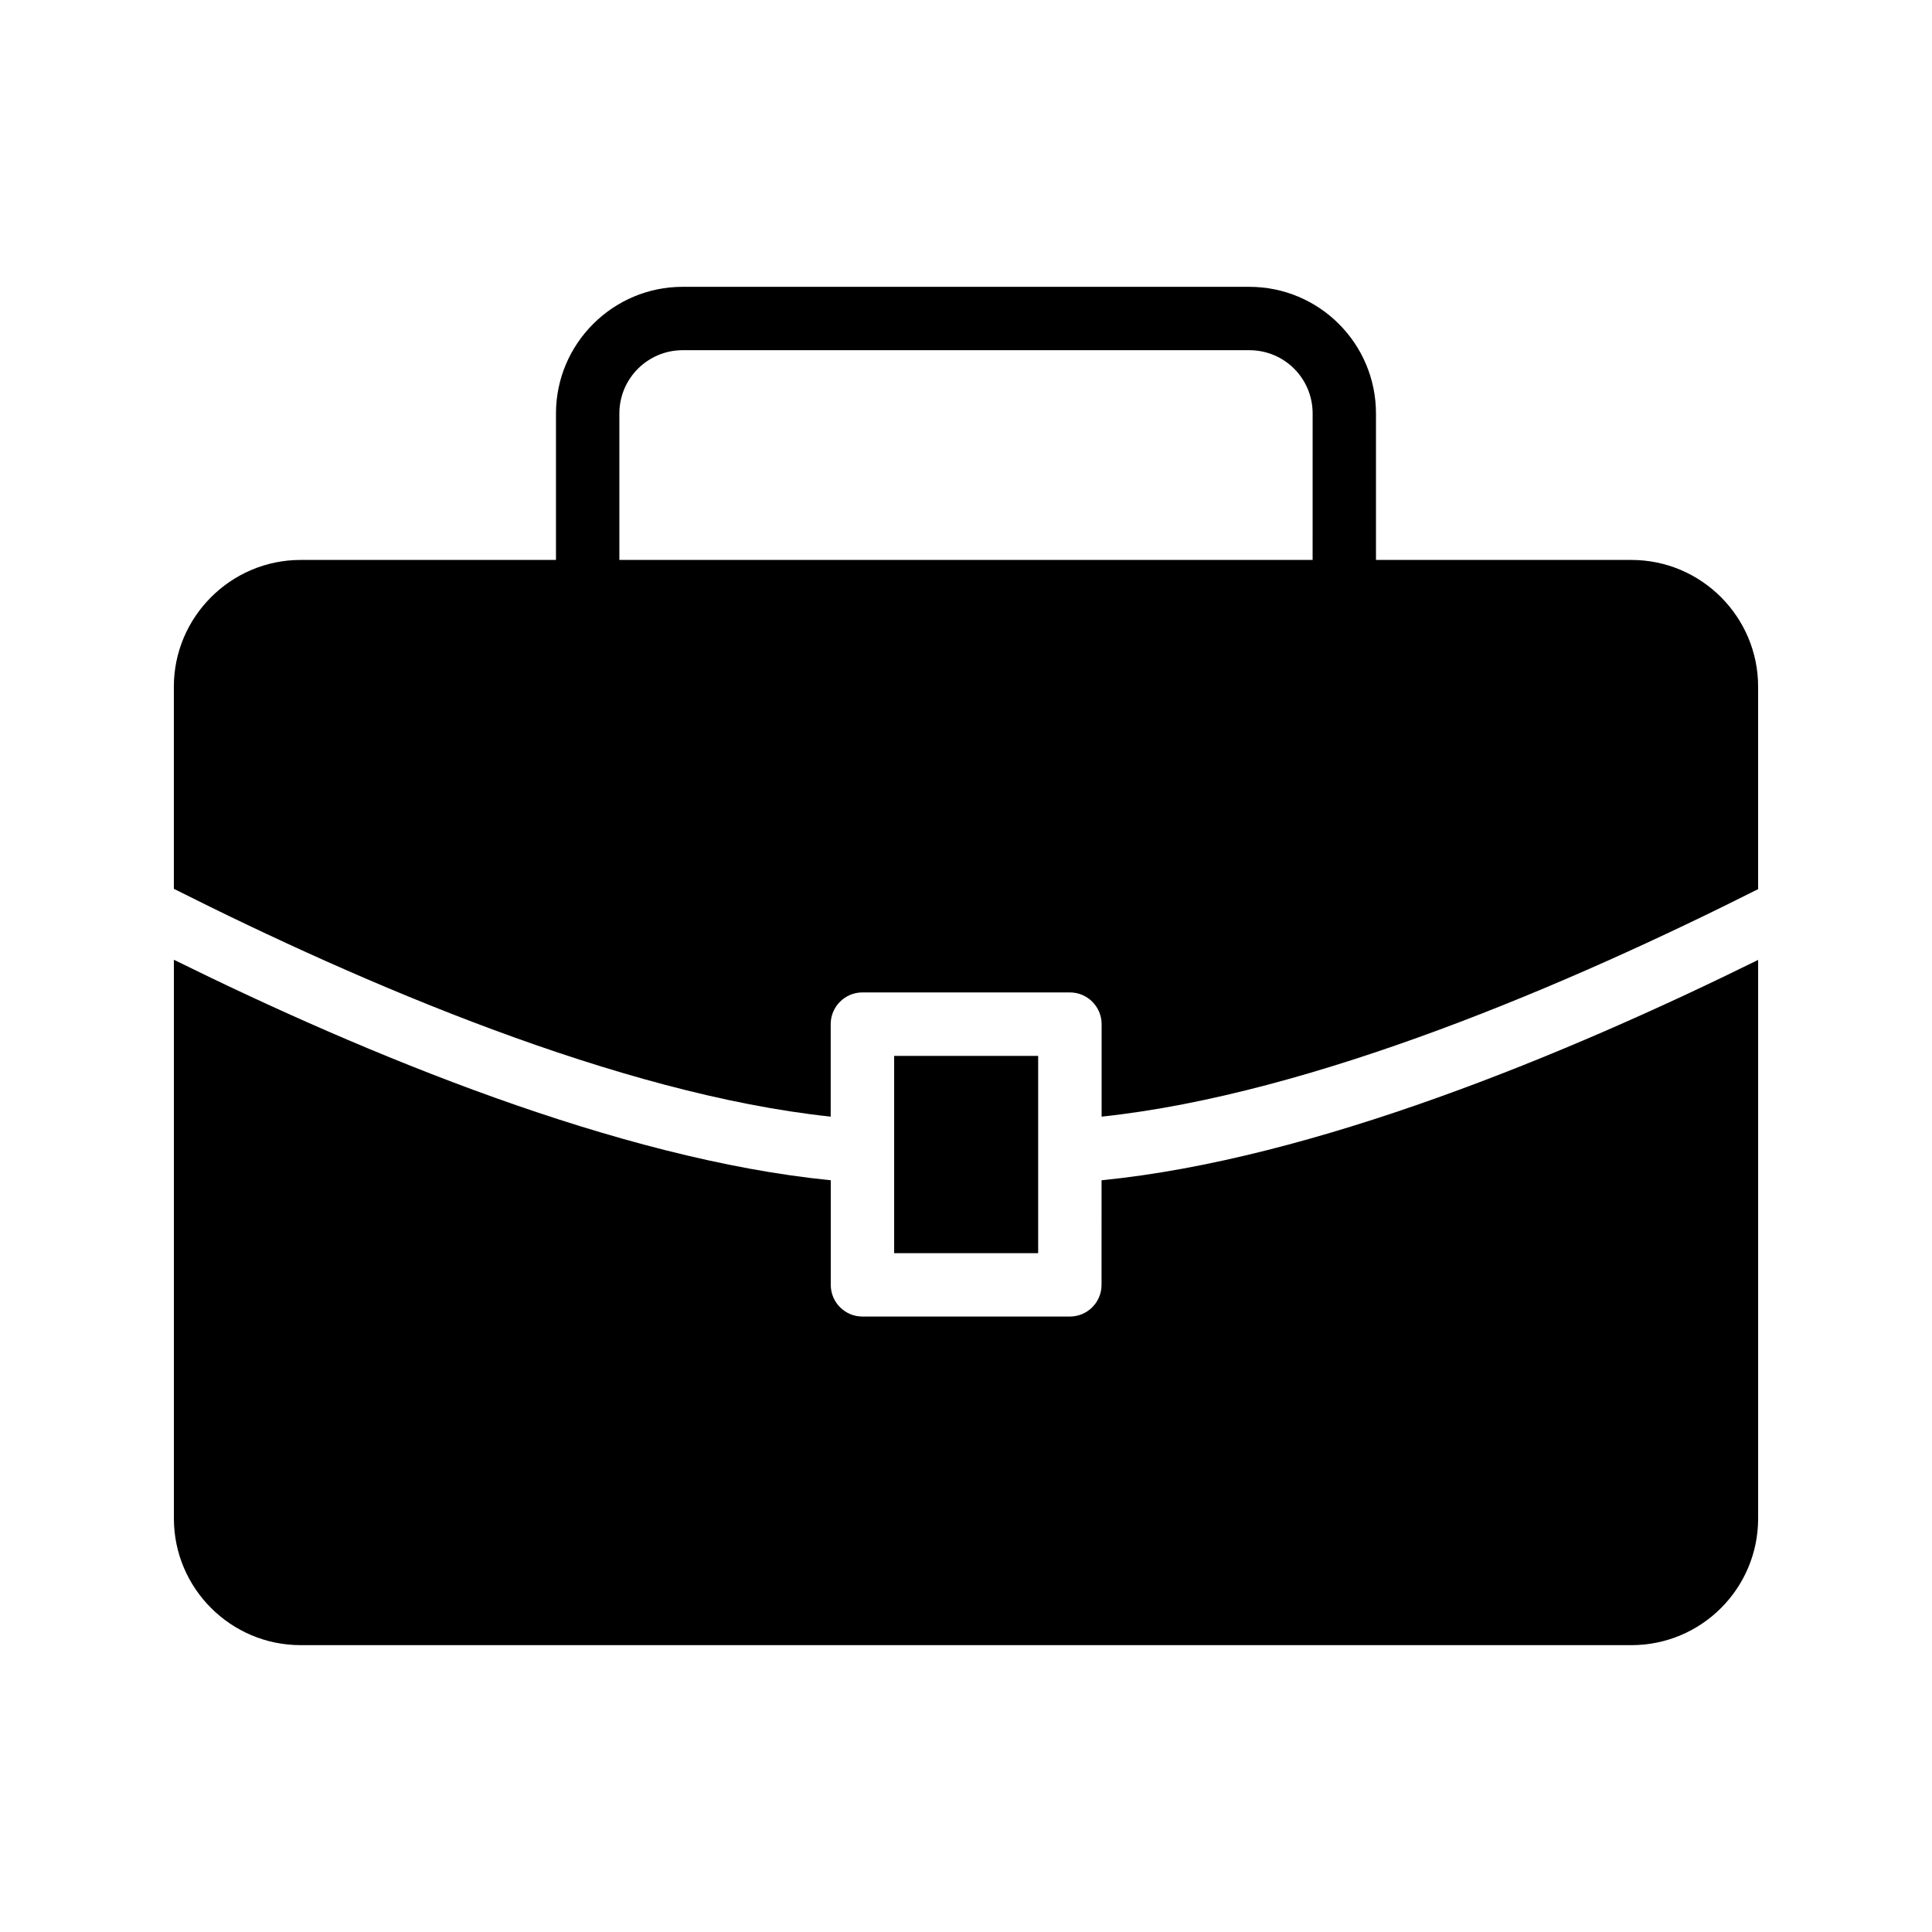
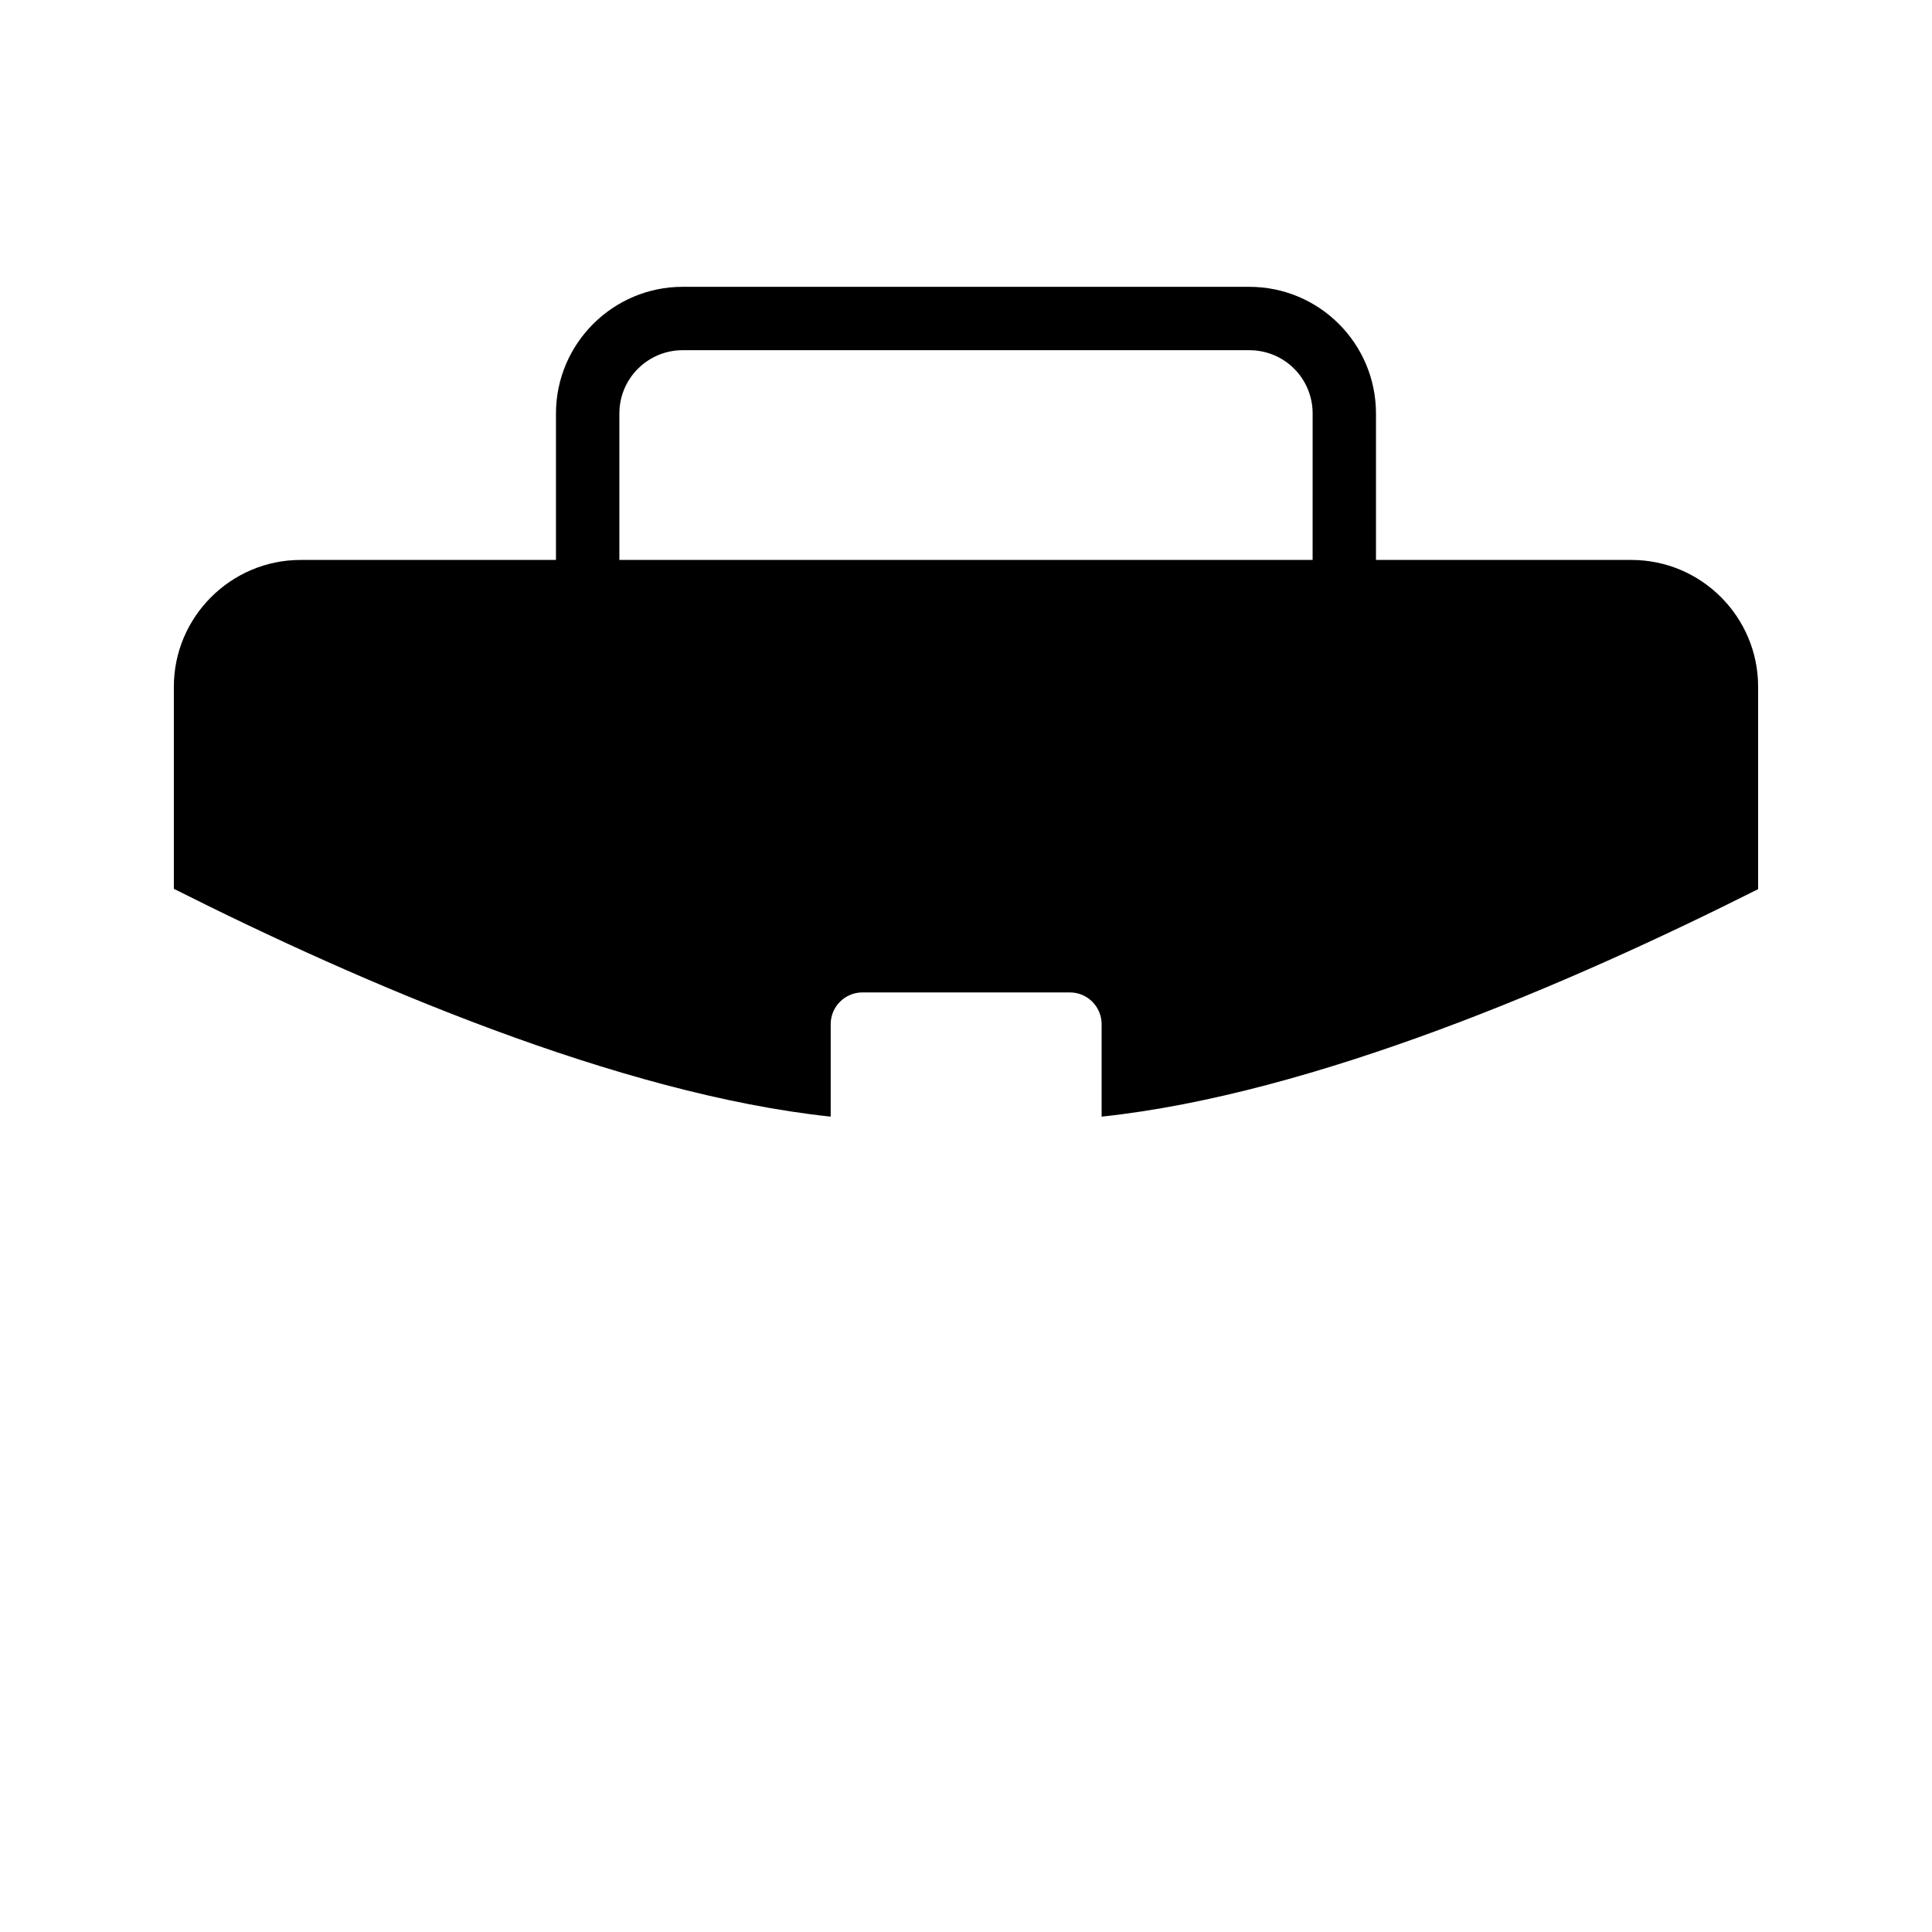
<svg xmlns="http://www.w3.org/2000/svg" fill="#000000" width="800px" height="800px" version="1.1" viewBox="144 144 512 512">
  <g>
    <path d="m576.33 292.39h-67.68v-38.793c0-18.559-15.031-33.586-33.586-33.586l-150.14-0.004c-18.473 0-33.586 15.031-33.586 33.586v38.793l-67.68 0.004c-18.473 0-33.586 15.113-33.586 33.586v53.57c49.879 25.105 117.98 54.41 174.07 60.375v-24.52c0-4.617 3.777-8.398 8.398-8.398h55c4.617 0 8.398 3.777 8.398 8.398v24.52c56.086-5.961 124.1-35.184 173.98-60.289v-53.656c0-18.473-15.027-33.586-33.586-33.586zm-84.473 0h-183.72v-38.793c0-9.32 7.559-16.793 16.793-16.793h150.14c9.32 0 16.793 7.473 16.793 16.793z" />
-     <path d="m435.92 484.5c0 4.637-3.758 8.398-8.398 8.398h-54.961c-4.637 0-8.398-3.758-8.398-8.398v-27.719c-56.215-5.566-123.23-33.34-174.08-58.434v148.05c0 18.559 15.113 33.586 33.586 33.586h352.67c18.559 0 33.586-15.031 33.586-33.586v-148.01c-50.859 25.086-117.84 52.836-174 58.395z" />
-     <path d="m380.96 476.1h38.164v-52.281h-38.164v25.723l0.012 0.09-0.012 0.047z" />
  </g>
</svg>